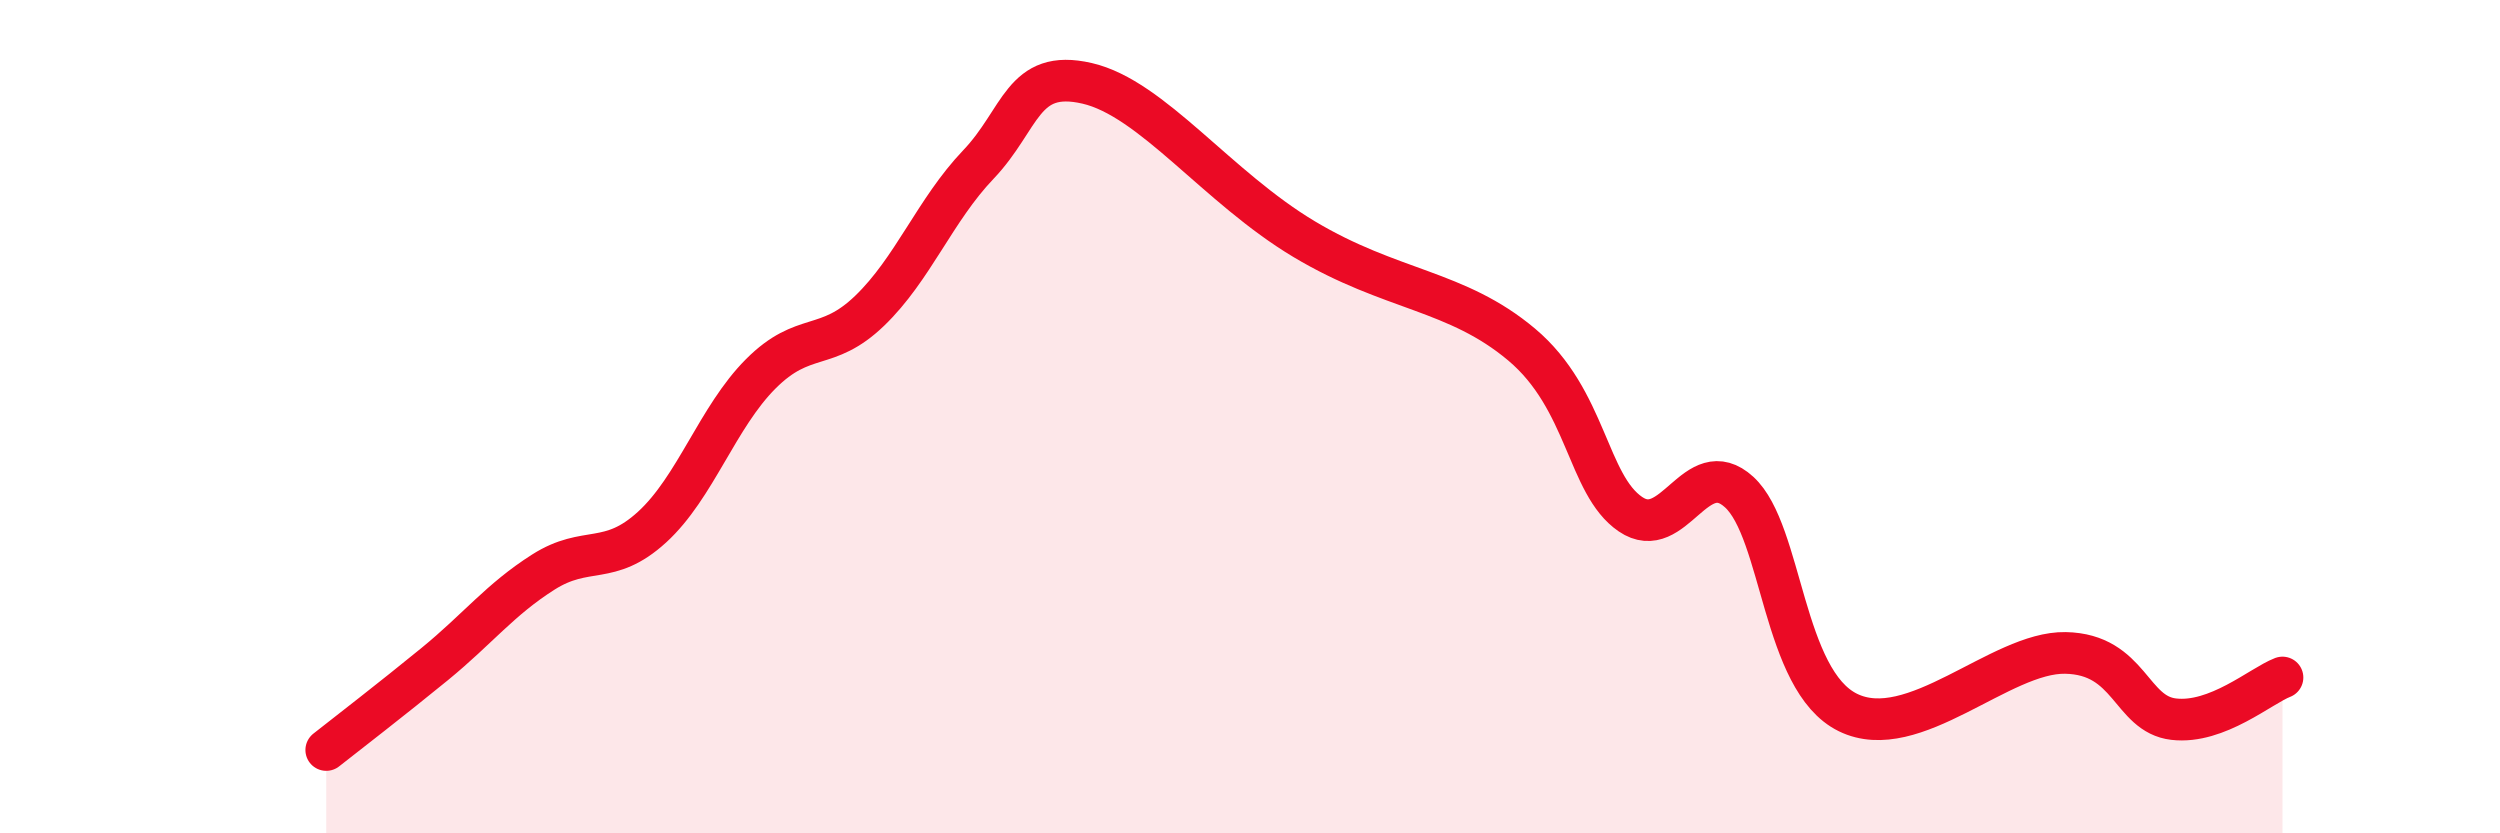
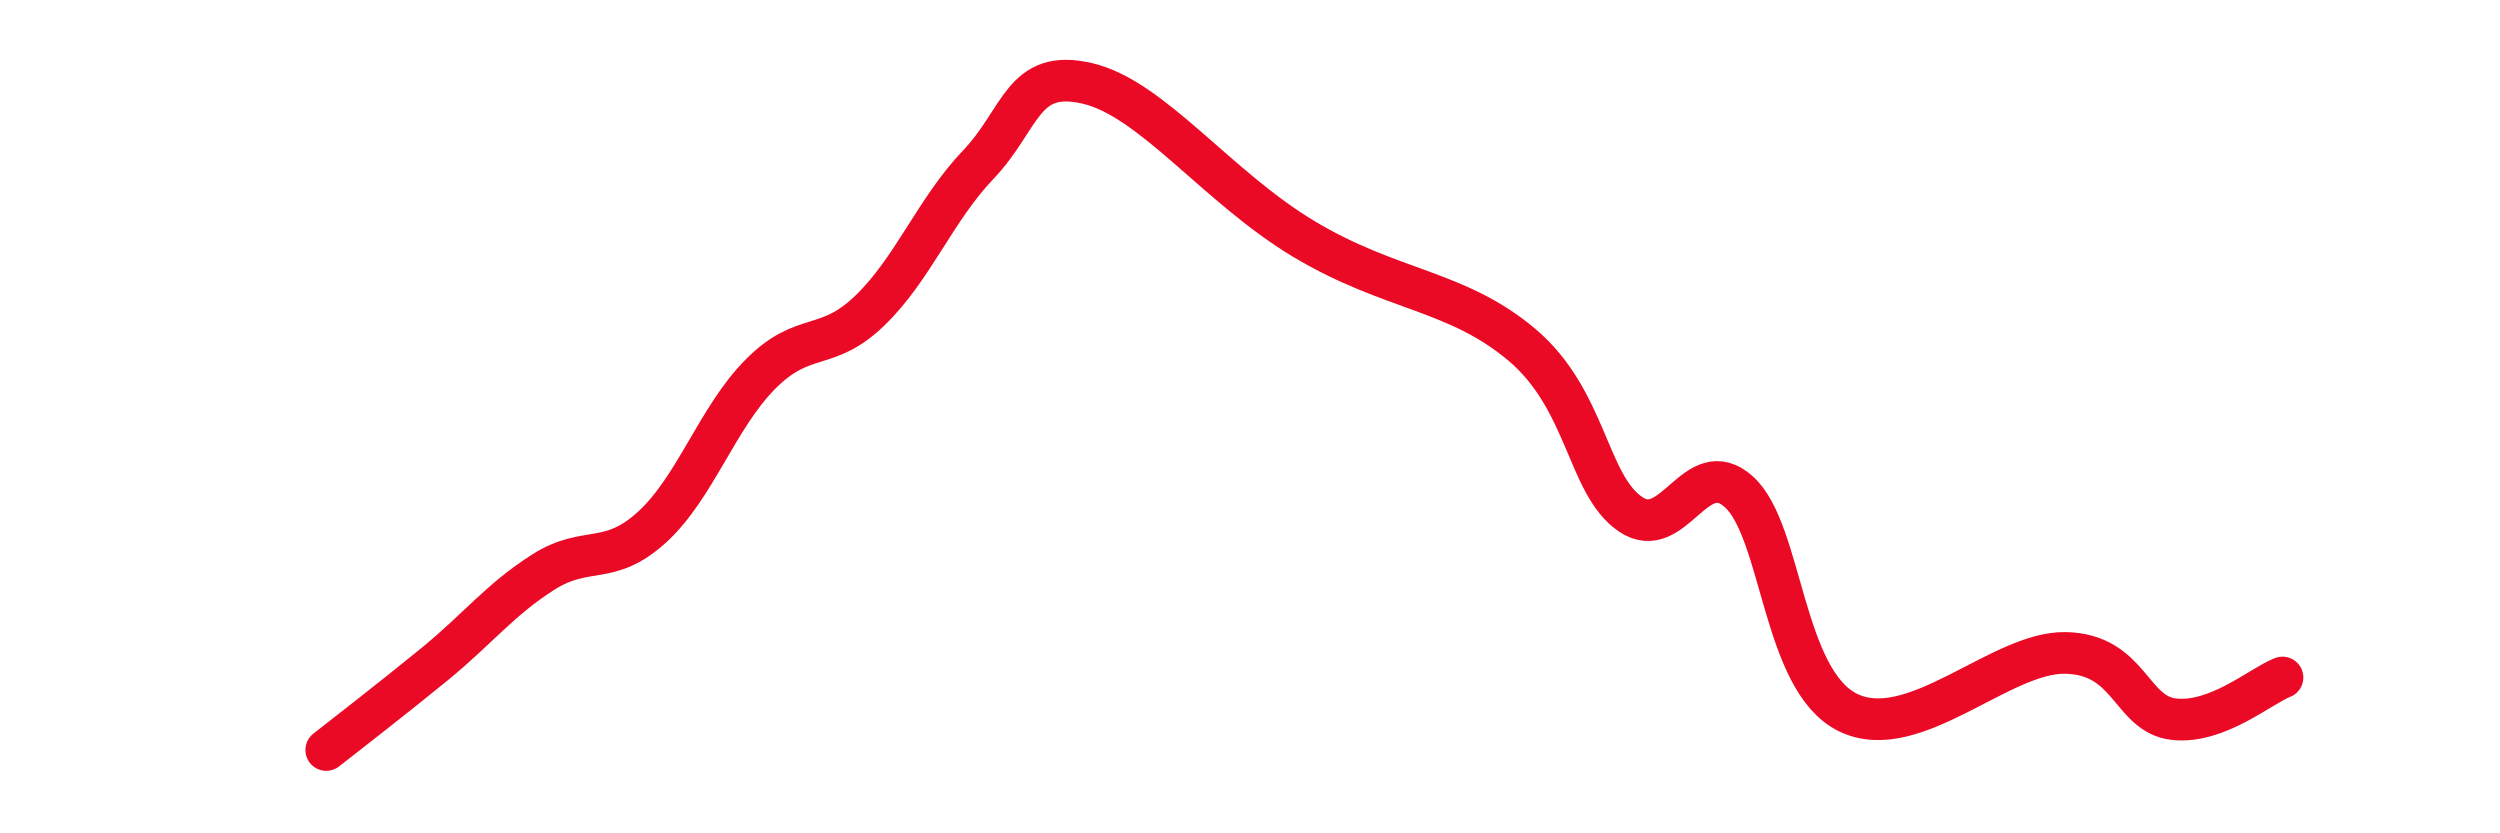
<svg xmlns="http://www.w3.org/2000/svg" width="60" height="20" viewBox="0 0 60 20">
-   <path d="M 7.83,18 C 8.35,17.59 9.39,16.79 10.43,15.94 C 11.47,15.09 12,14.39 13.04,13.73 C 14.08,13.07 14.61,13.6 15.65,12.65 C 16.69,11.7 17.22,10.01 18.26,8.97 C 19.3,7.93 19.83,8.46 20.87,7.46 C 21.91,6.46 22.44,5.04 23.48,3.95 C 24.52,2.86 24.53,1.64 26.09,2 C 27.65,2.36 29.21,4.49 31.3,5.74 C 33.39,6.99 34.95,6.95 36.52,8.27 C 38.09,9.59 38.09,11.63 39.13,12.34 C 40.17,13.05 40.7,10.86 41.74,11.81 C 42.78,12.76 42.78,16.33 44.35,17.1 C 45.92,17.87 48.01,15.64 49.57,15.67 C 51.13,15.7 51.13,17.14 52.17,17.26 C 53.21,17.38 54.26,16.46 54.78,16.26L54.78 20L7.83 20Z" fill="#EB0A25" opacity="0.1" stroke-linecap="round" stroke-linejoin="round" />
  <path d="M 7.83,18 C 8.35,17.59 9.39,16.79 10.43,15.94 C 11.47,15.09 12,14.39 13.04,13.73 C 14.08,13.07 14.61,13.6 15.65,12.65 C 16.69,11.7 17.22,10.01 18.26,8.97 C 19.3,7.93 19.83,8.46 20.87,7.46 C 21.91,6.46 22.44,5.04 23.48,3.95 C 24.52,2.86 24.53,1.64 26.09,2 C 27.65,2.36 29.21,4.49 31.3,5.74 C 33.39,6.99 34.95,6.95 36.52,8.27 C 38.09,9.59 38.09,11.63 39.13,12.34 C 40.17,13.05 40.7,10.86 41.74,11.81 C 42.78,12.76 42.78,16.33 44.35,17.1 C 45.92,17.87 48.01,15.64 49.57,15.67 C 51.13,15.7 51.13,17.14 52.17,17.26 C 53.21,17.38 54.26,16.46 54.78,16.26" stroke="#EB0A25" stroke-width="1" fill="none" stroke-linecap="round" stroke-linejoin="round" />
</svg>